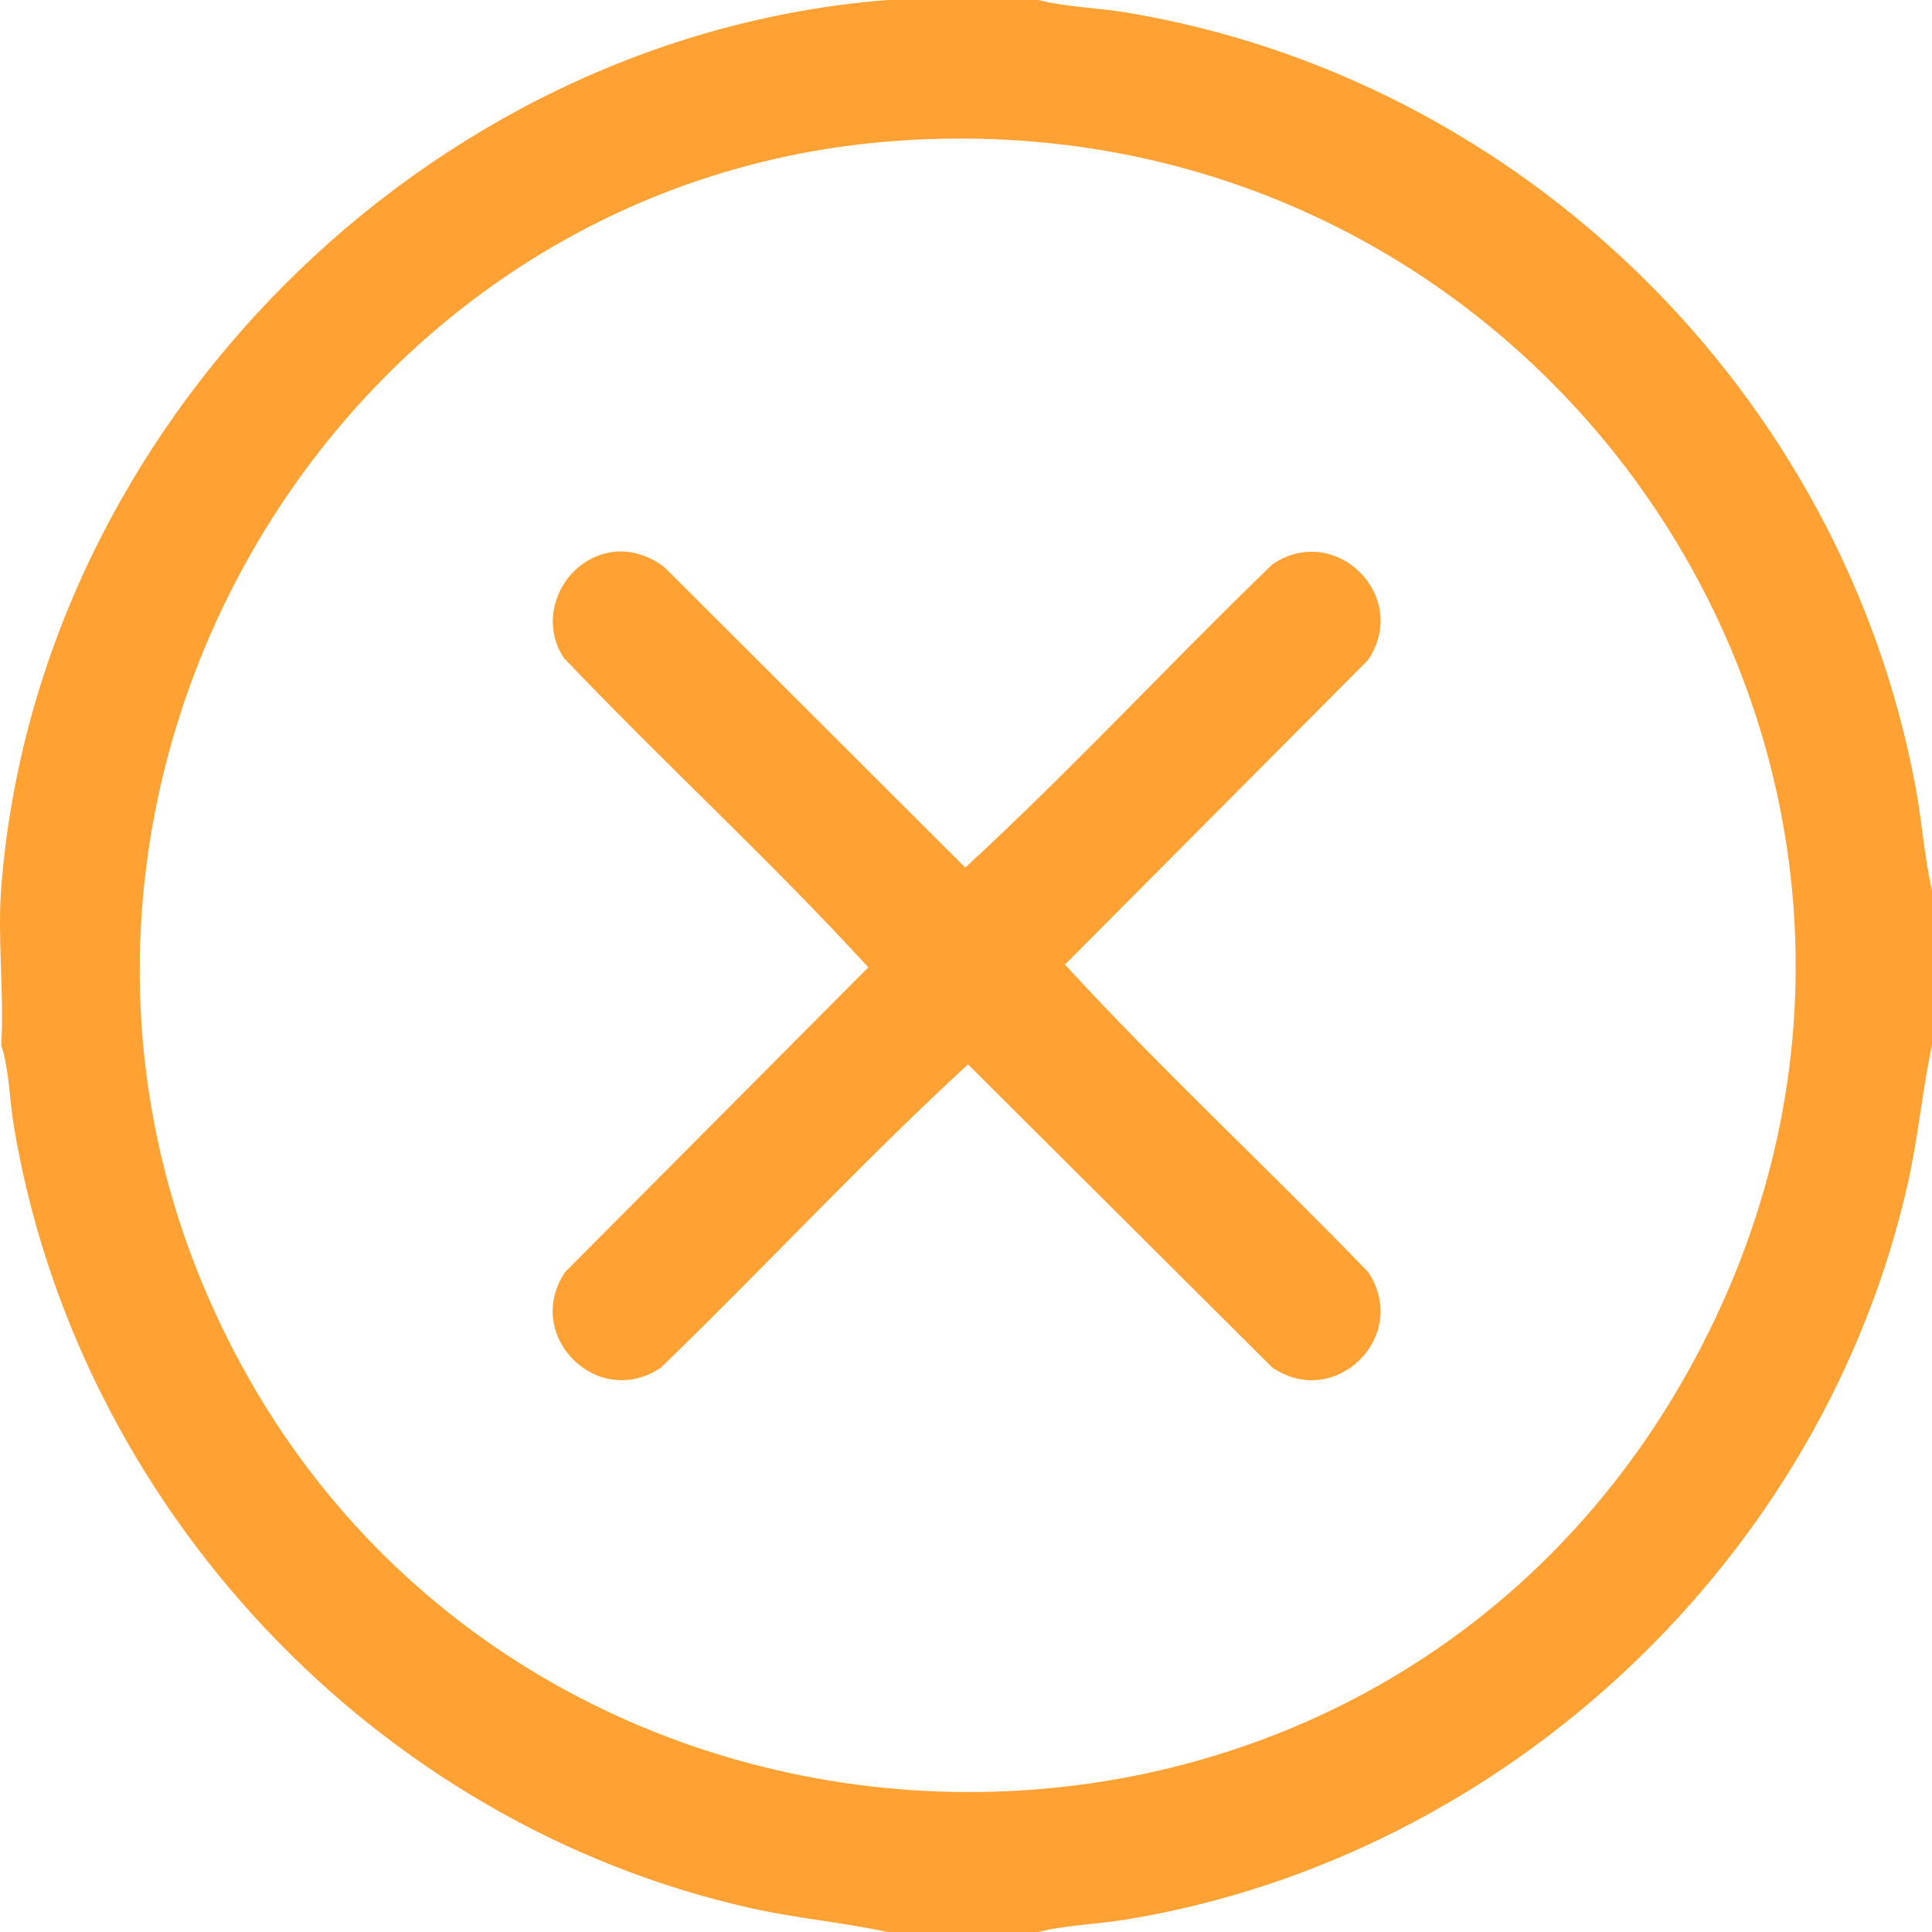
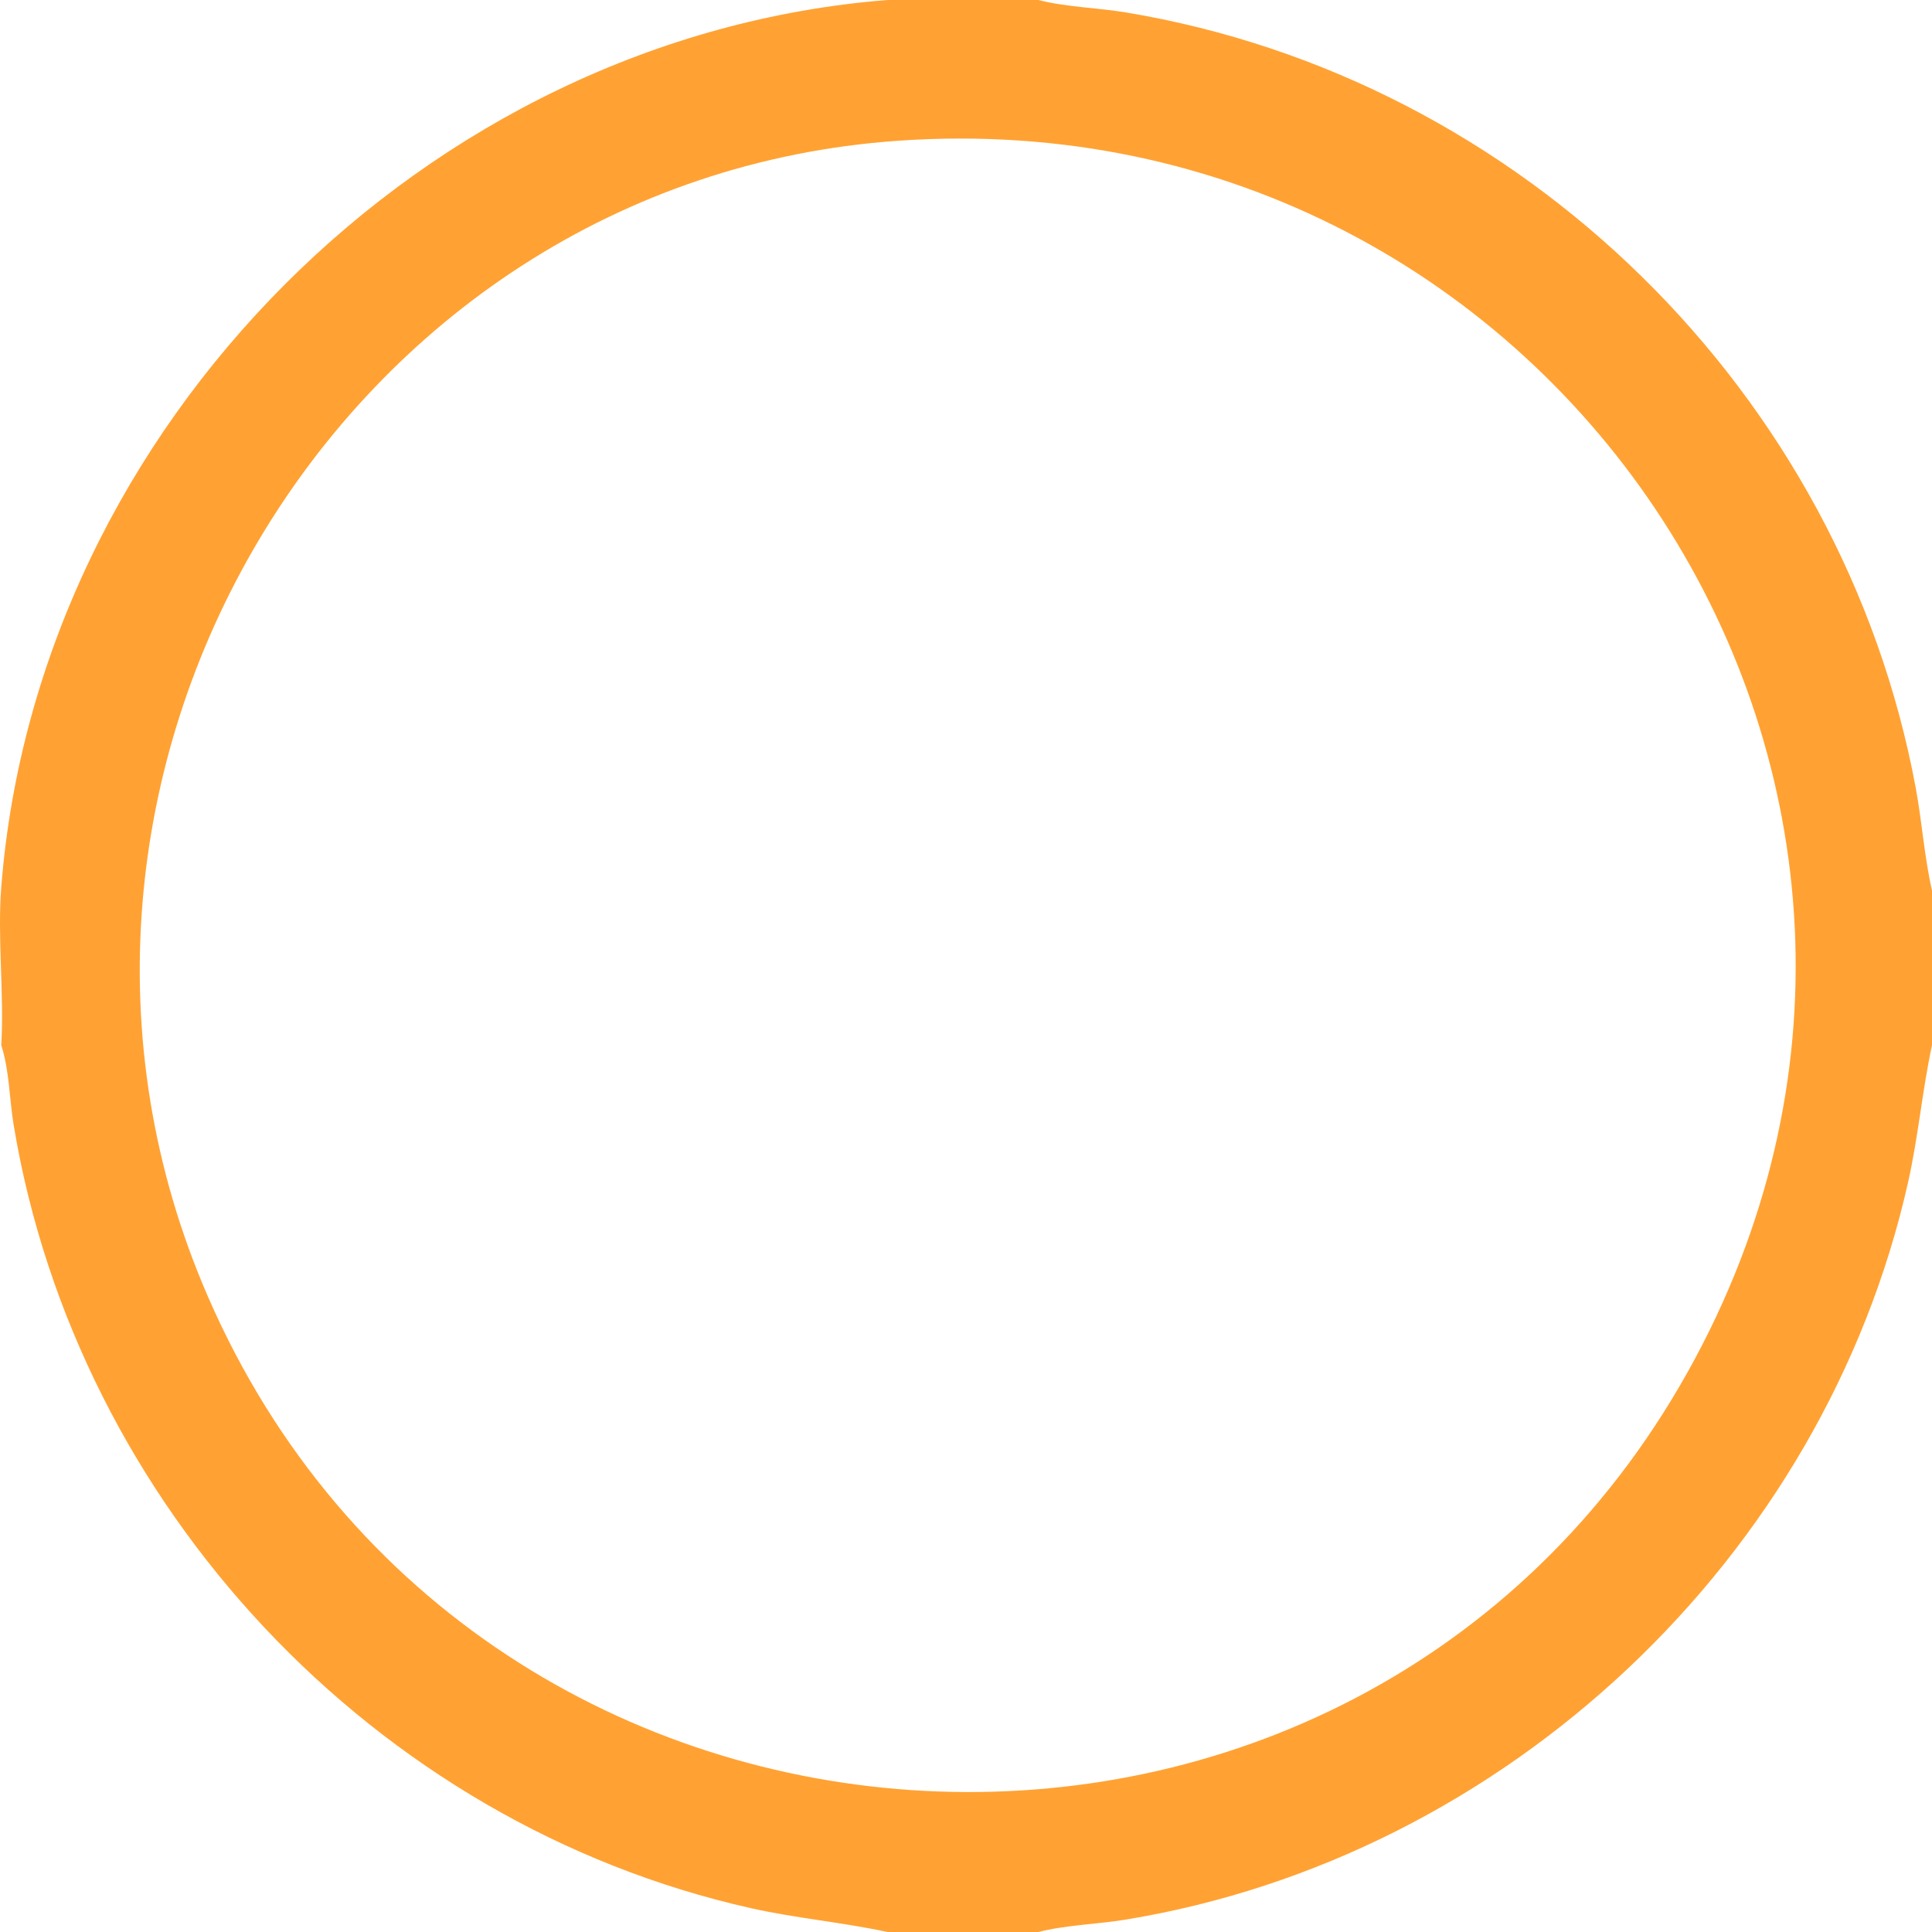
<svg xmlns="http://www.w3.org/2000/svg" id="Capa_2" data-name="Capa 2" viewBox="0 0 512 512">
  <defs>
    <style>
      .cls-1 {
        fill: #ffa233;
      }
    </style>
  </defs>
  <g id="Capa_1-2" data-name="Capa 1">
    <g>
      <path class="cls-1" d="M275.16,0c7.55,1.91,15.52,2.02,23.19,3.29,105,17.4,189.96,100.87,209.34,205.52,1.67,9.03,2.27,18.25,4.31,27.19v41c-2.58,11.97-3.63,24.22-6.31,36.19-22.33,99.74-106.56,178.98-207.34,195.52-7.68,1.26-15.64,1.39-23.19,3.29h-39.97c-11.96-2.58-24.2-3.63-36.17-6.31C99.09,483.29,20.42,399.15,3.63,298.21c-1.17-7.02-1.11-14.38-3.29-21.21.79-13.67-1.07-28.48,0-42C9.97,112.81,113.06,9.62,235.18,0h39.97ZM237.98,37.3C89.46,47.68-4.32,207.11,55.13,343.67c71.89,165.14,304.04,177.36,392.08,20C533.69,209.1,413.09,25.05,237.98,37.3Z" />
-       <path class="cls-1" d="M163.02,146.21c4.56-.46,9.76,1.38,13.22,4.26l79.56,79.45c27.88-25.65,54-53.89,81.38-80.36,16.78-11.35,36.72,8.53,25.35,25.37l-80.31,80.7c25.63,27.9,53.85,54.04,80.31,81.43,11.35,16.79-8.52,36.75-25.35,25.37l-80.65-80.36c-27.88,25.65-54,53.89-81.38,80.36-16.78,11.35-36.72-8.53-25.35-25.37l80.31-80.7c-25.73-28.13-54.31-54.24-80.71-82.03-7.49-11.3.36-26.79,13.62-28.12Z" />
    </g>
  </g>
</svg>